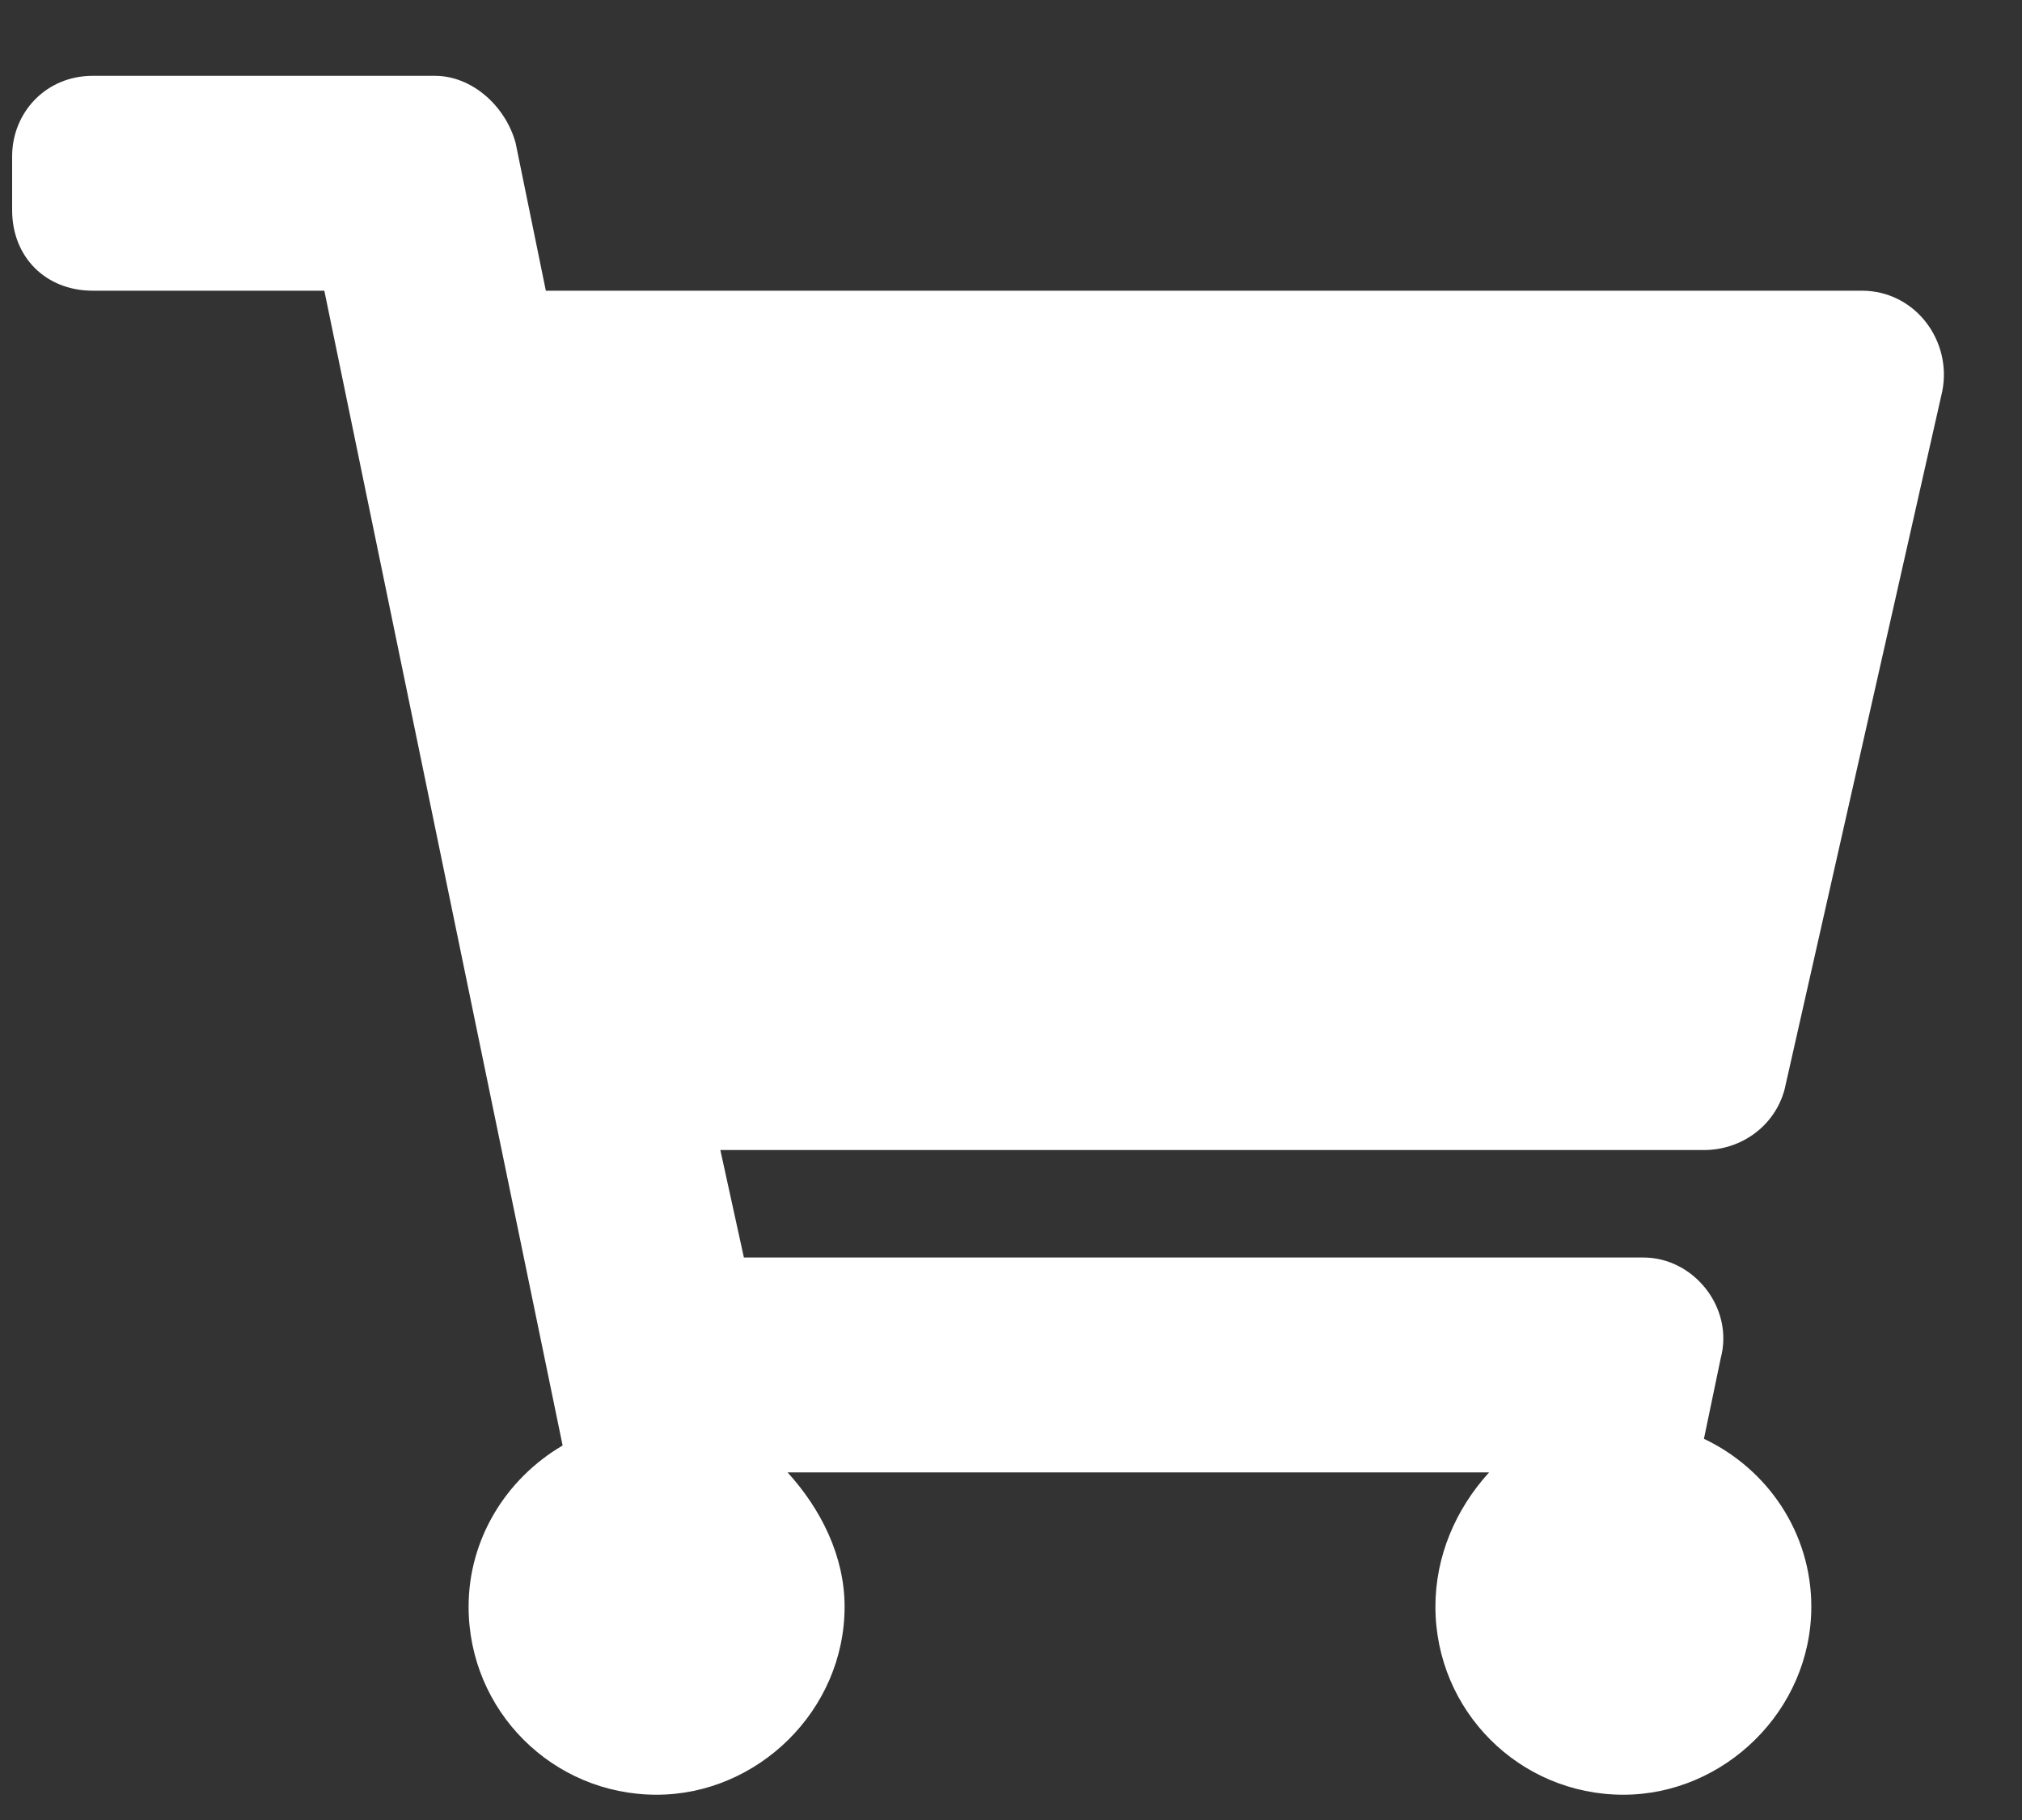
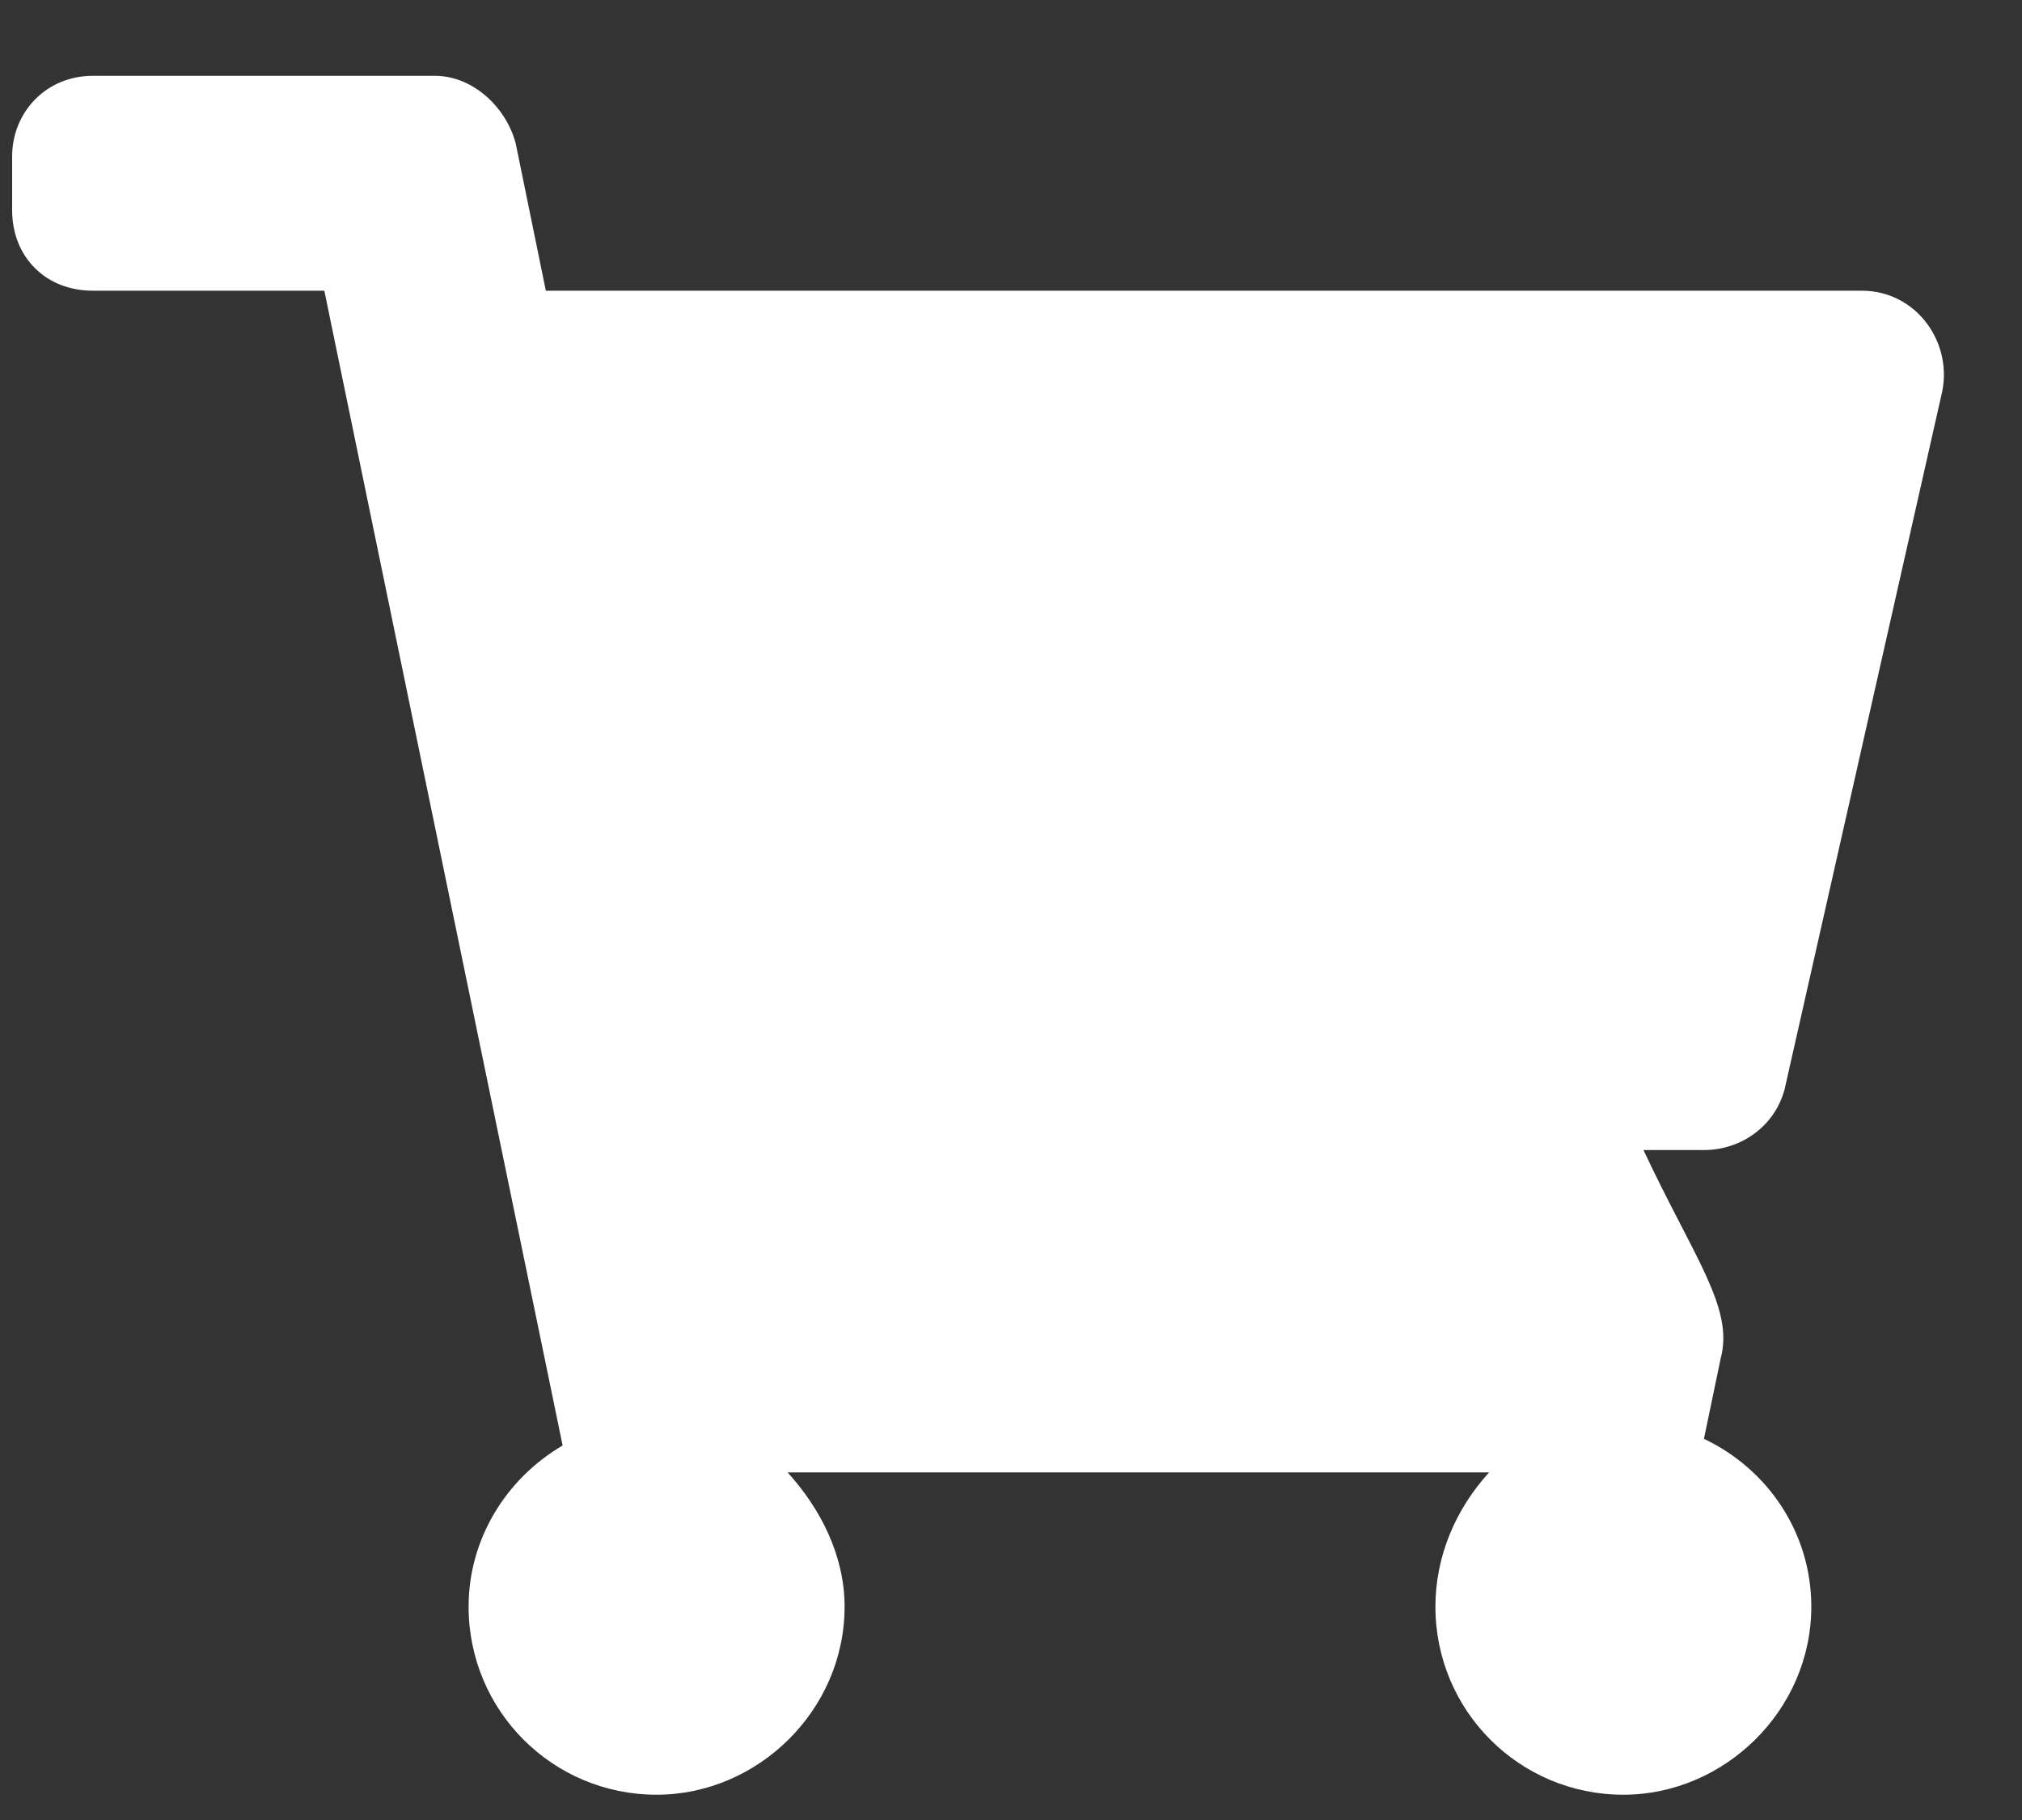
<svg xmlns="http://www.w3.org/2000/svg" width="20" height="18" viewBox="0 0 20 18" fill="none">
  <rect x="0" y="0" width="20" height="18" fill="#333333" stroke="none" />
-   <path d="M17.651 10.777C17.551 11.142 17.219 11.374 16.854 11.374H7.125L7.358 12.437H16.256C16.754 12.437 17.153 12.935 17.02 13.433L16.854 14.23C17.485 14.529 17.916 15.16 17.916 15.89C17.916 16.919 17.053 17.75 16.057 17.75C15.028 17.75 14.198 16.919 14.198 15.89C14.198 15.392 14.397 14.927 14.729 14.562H7.79C8.122 14.927 8.354 15.392 8.354 15.89C8.354 16.919 7.491 17.75 6.495 17.75C5.465 17.75 4.635 16.919 4.635 15.89C4.635 15.226 5 14.628 5.565 14.296L3.208 2.875H0.917C0.452 2.875 0.12 2.542 0.12 2.078V1.546C0.12 1.115 0.452 0.75 0.917 0.75H4.303C4.668 0.75 5 1.048 5.1 1.414L5.399 2.875H18.415C18.946 2.875 19.311 3.373 19.211 3.871L17.651 10.777Z" fill="white" />
+   <path d="M17.651 10.777C17.551 11.142 17.219 11.374 16.854 11.374H7.125H16.256C16.754 12.437 17.153 12.935 17.02 13.433L16.854 14.23C17.485 14.529 17.916 15.16 17.916 15.89C17.916 16.919 17.053 17.75 16.057 17.75C15.028 17.75 14.198 16.919 14.198 15.89C14.198 15.392 14.397 14.927 14.729 14.562H7.79C8.122 14.927 8.354 15.392 8.354 15.89C8.354 16.919 7.491 17.75 6.495 17.75C5.465 17.75 4.635 16.919 4.635 15.89C4.635 15.226 5 14.628 5.565 14.296L3.208 2.875H0.917C0.452 2.875 0.12 2.542 0.12 2.078V1.546C0.12 1.115 0.452 0.75 0.917 0.75H4.303C4.668 0.75 5 1.048 5.1 1.414L5.399 2.875H18.415C18.946 2.875 19.311 3.373 19.211 3.871L17.651 10.777Z" fill="white" />
</svg>